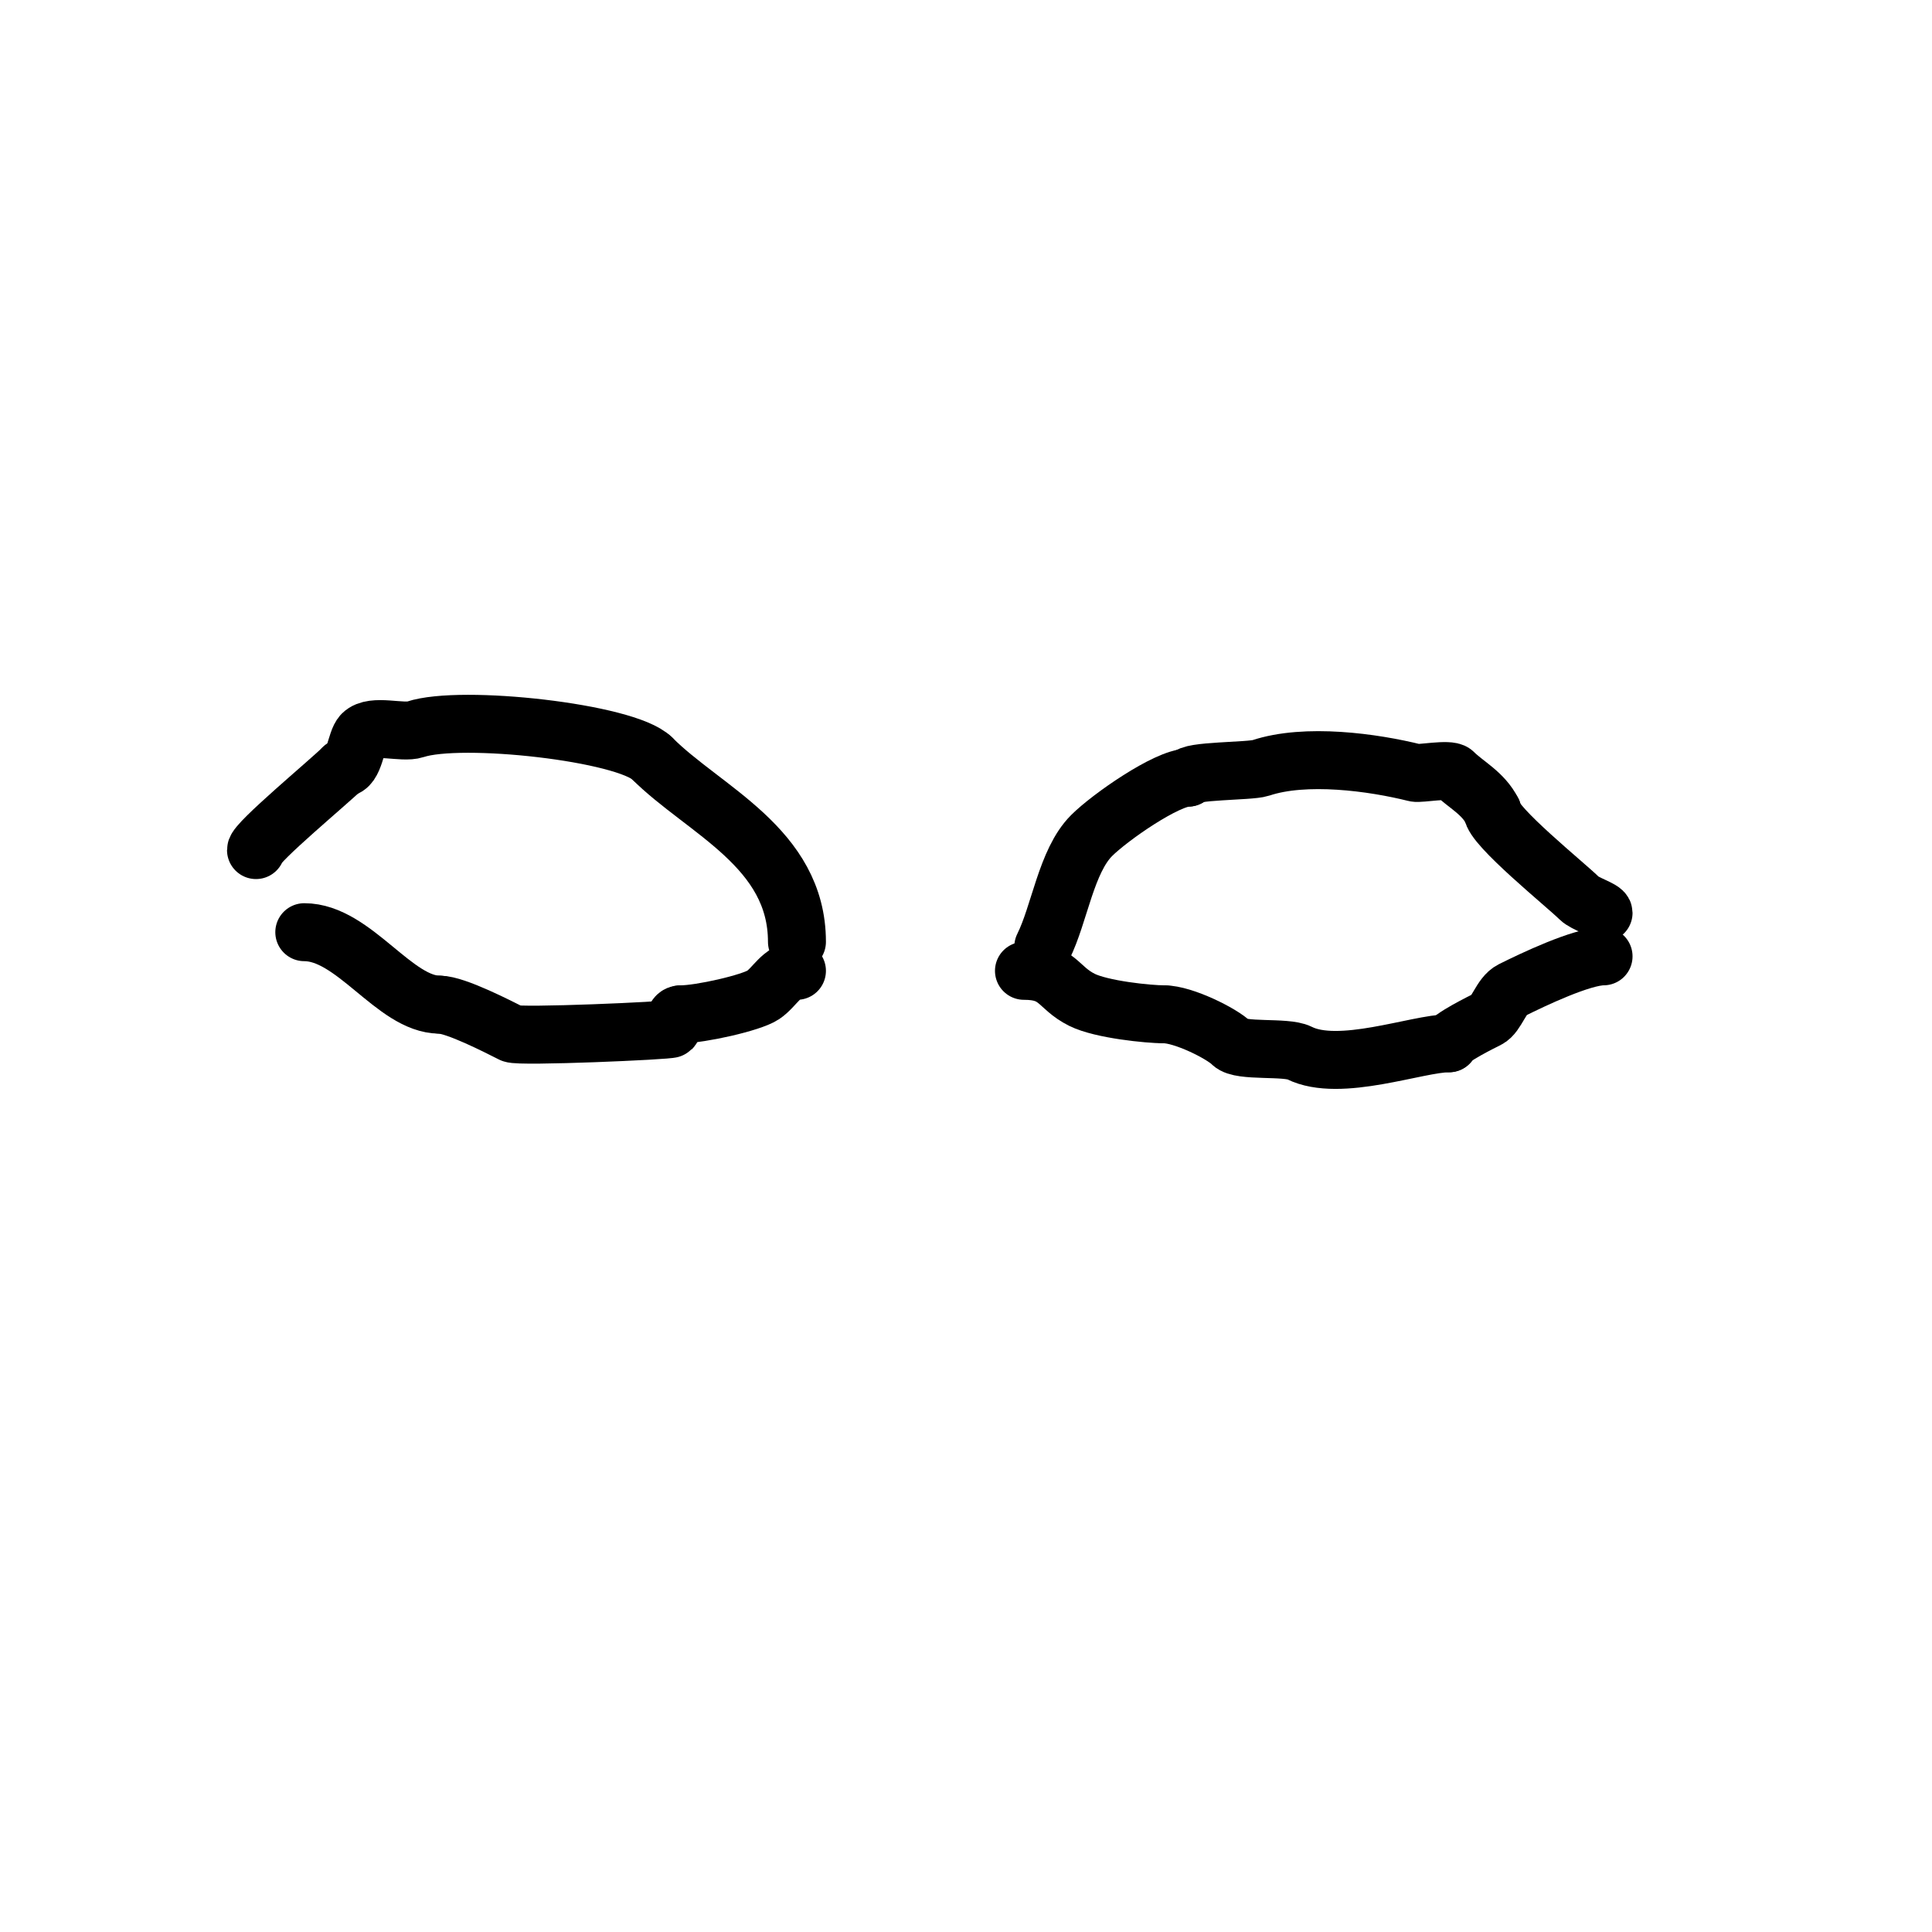
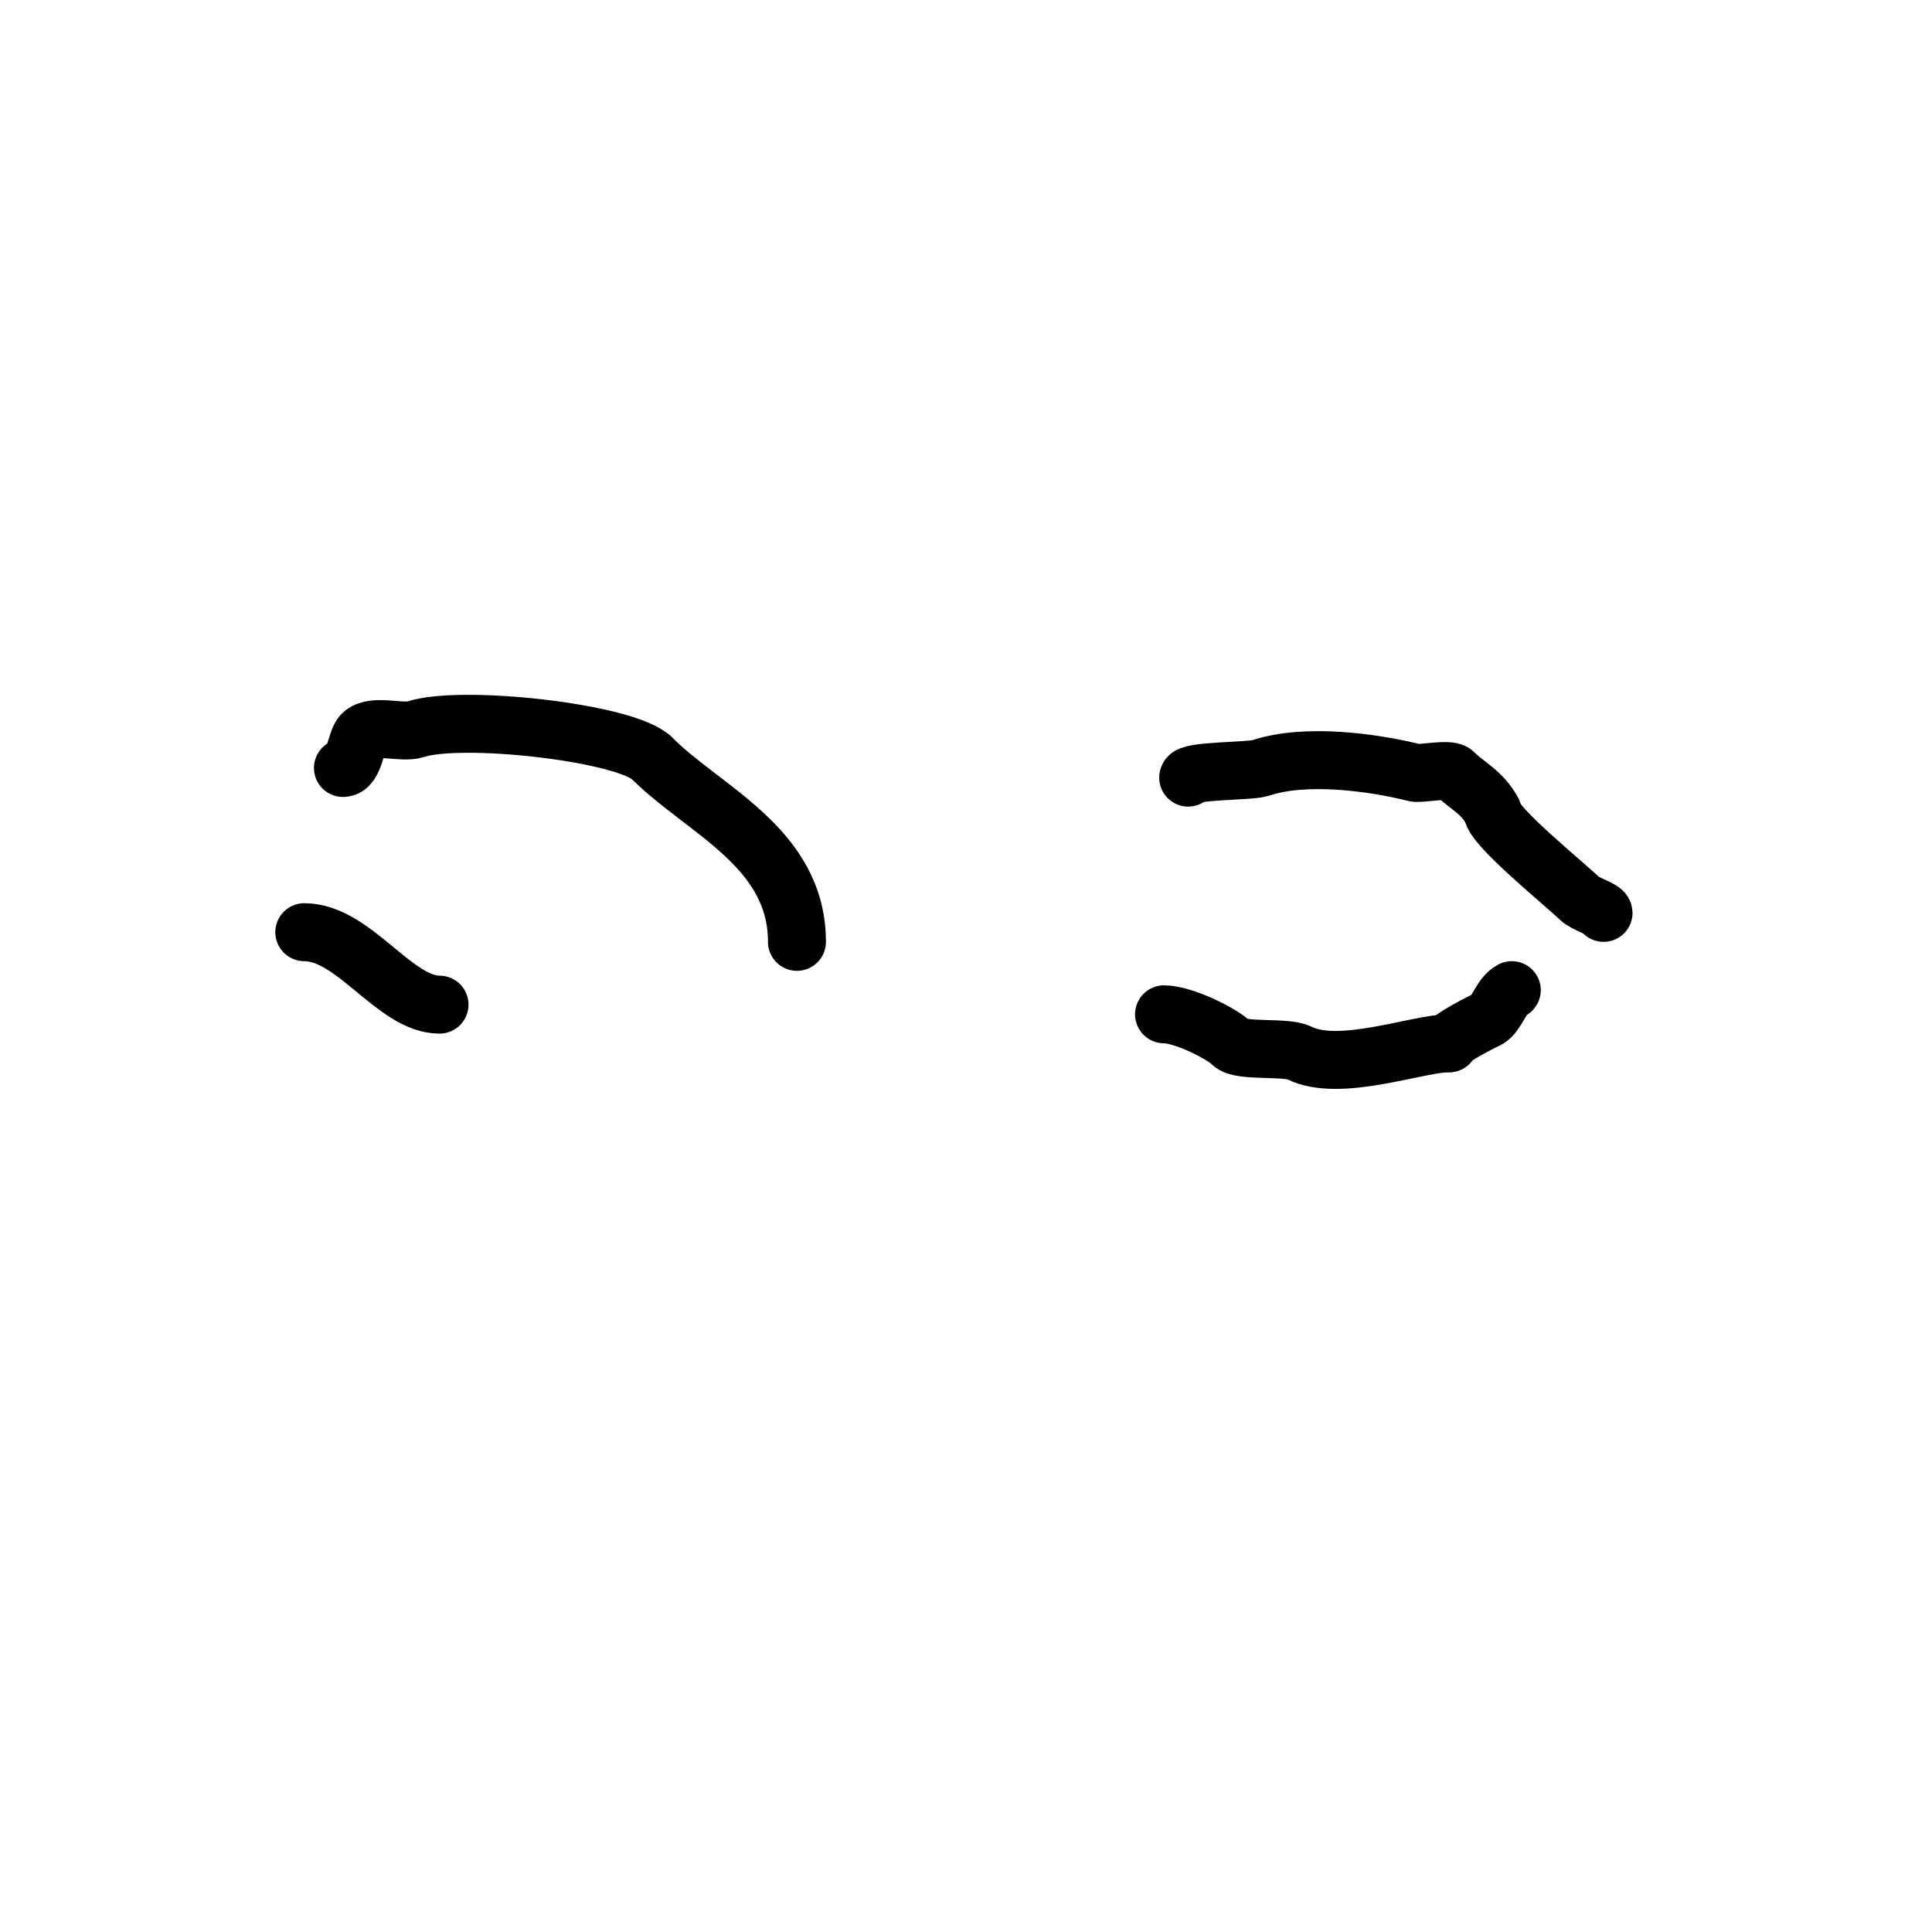
<svg xmlns="http://www.w3.org/2000/svg" viewBox="0 0 400 400" version="1.1">
  <g fill="none" stroke="#000000" stroke-width="12" stroke-linecap="round" stroke-linejoin="round">
    <path d="M63,193c10.307,0 18.686,15 28,15" />
-     <path d="M91,208c3.327,0 12.294,4.647 15,6c1.481,0.74 32.615,-0.615 33,-1c0.841,-0.841 0.308,-3 2,-3" />
-     <path d="M141,210c3.972,0 14.533,-2.356 17,-4c2.406,-1.604 3.832,-5 7,-5" />
-     <path d="M212,201c7.163,0 6.865,3.433 12,6c4.044,2.022 13.793,3 17,3" />
    <path d="M241,210c4.001,0 11.975,3.975 14,6c1.851,1.851 11.215,0.607 14,2c8.331,4.165 24.46,-2 31,-2" />
-     <path d="M300,216c0,-1.047 6.99,-4.495 8,-5c1.875,-0.938 2.767,-4.883 5,-6c4.318,-2.159 14.484,-7 19,-7" />
+     <path d="M300,216c0,-1.047 6.99,-4.495 8,-5c1.875,-0.938 2.767,-4.883 5,-6" />
    <path d="M165,195c0,-19.517 -19.238,-27.238 -30,-38" />
    <path d="M135,157c-5.364,-5.364 -39.559,-9.147 -49,-6c-2.749,0.916 -8.781,-1.219 -11,1c-1.368,1.368 -1.574,7 -4,7" />
-     <path d="M71,159c-2.798,2.798 -18,15.389 -18,17" />
-     <path d="M216,196c3.376,-6.753 4.729,-17.729 10,-23c3.818,-3.818 15.618,-12 20,-12" />
    <path d="M246,161c0,-1.495 12.78,-1.26 15,-2c9.321,-3.107 23.306,-1.173 32,1c0.986,0.246 7.082,-0.918 8,0c2.43,2.43 6.081,4.161 8,8" />
    <path d="M309,168c0,2.993 15.298,15.298 18,18c1.109,1.109 5,2.273 5,3" />
  </g>
</svg>